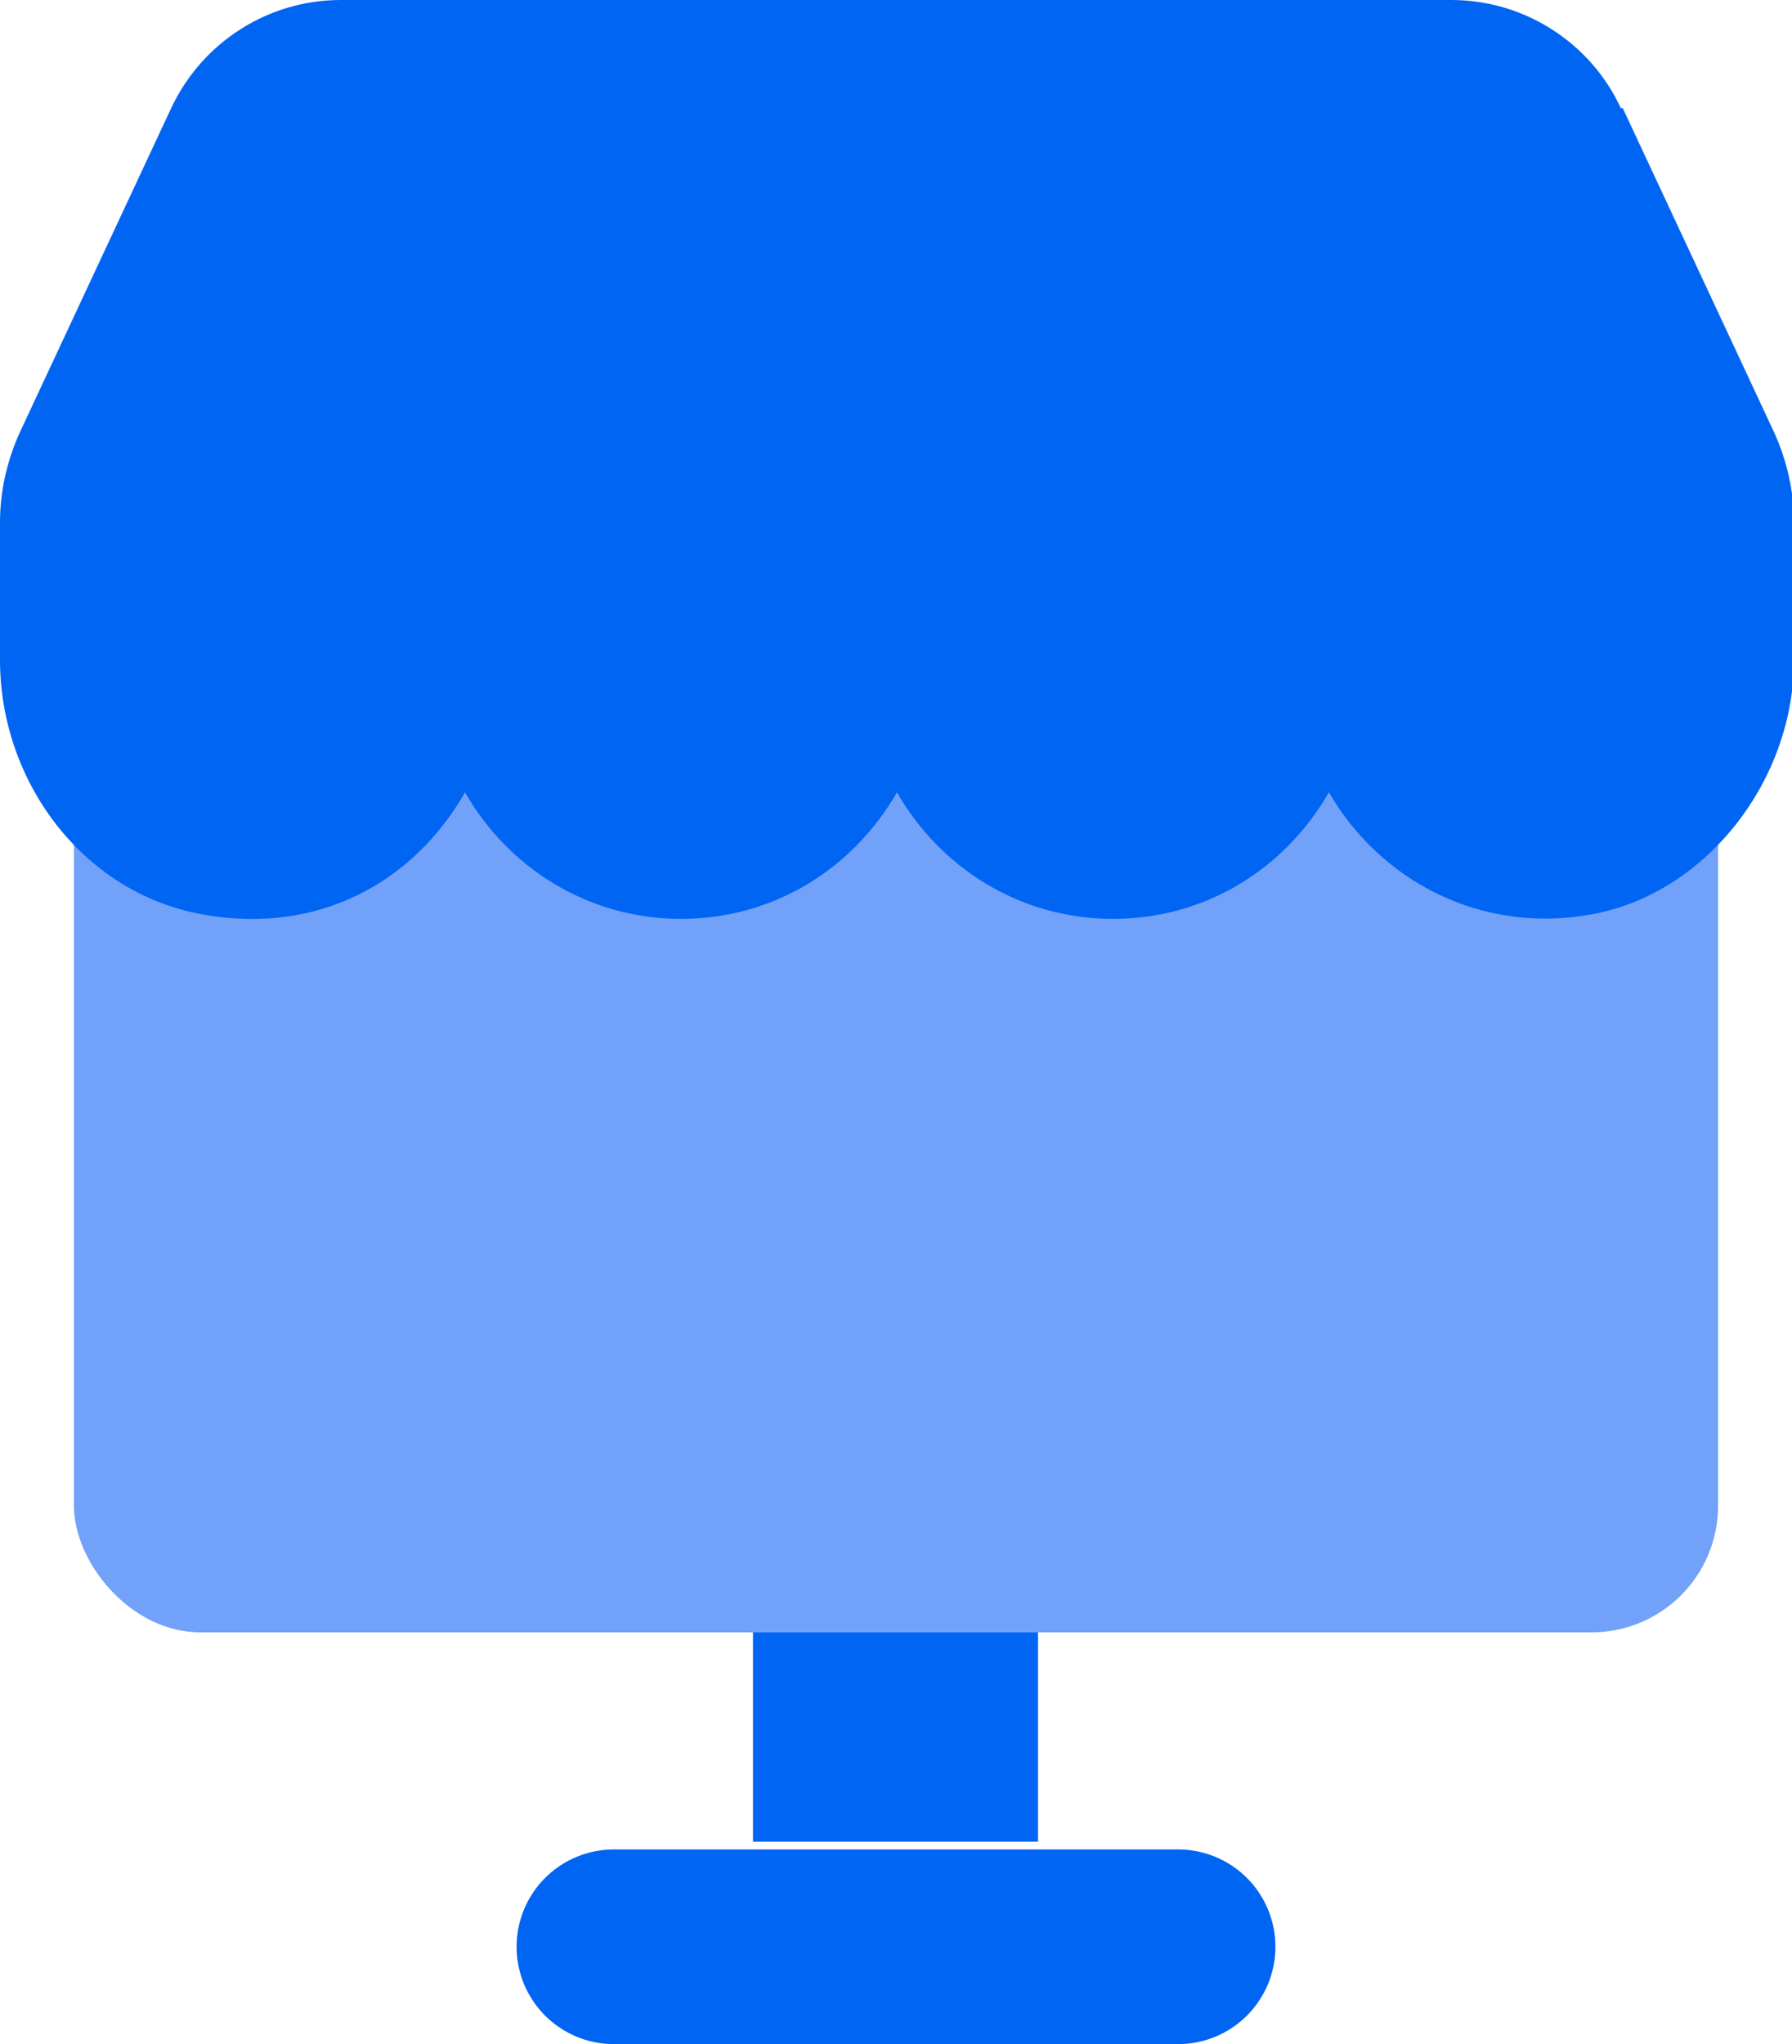
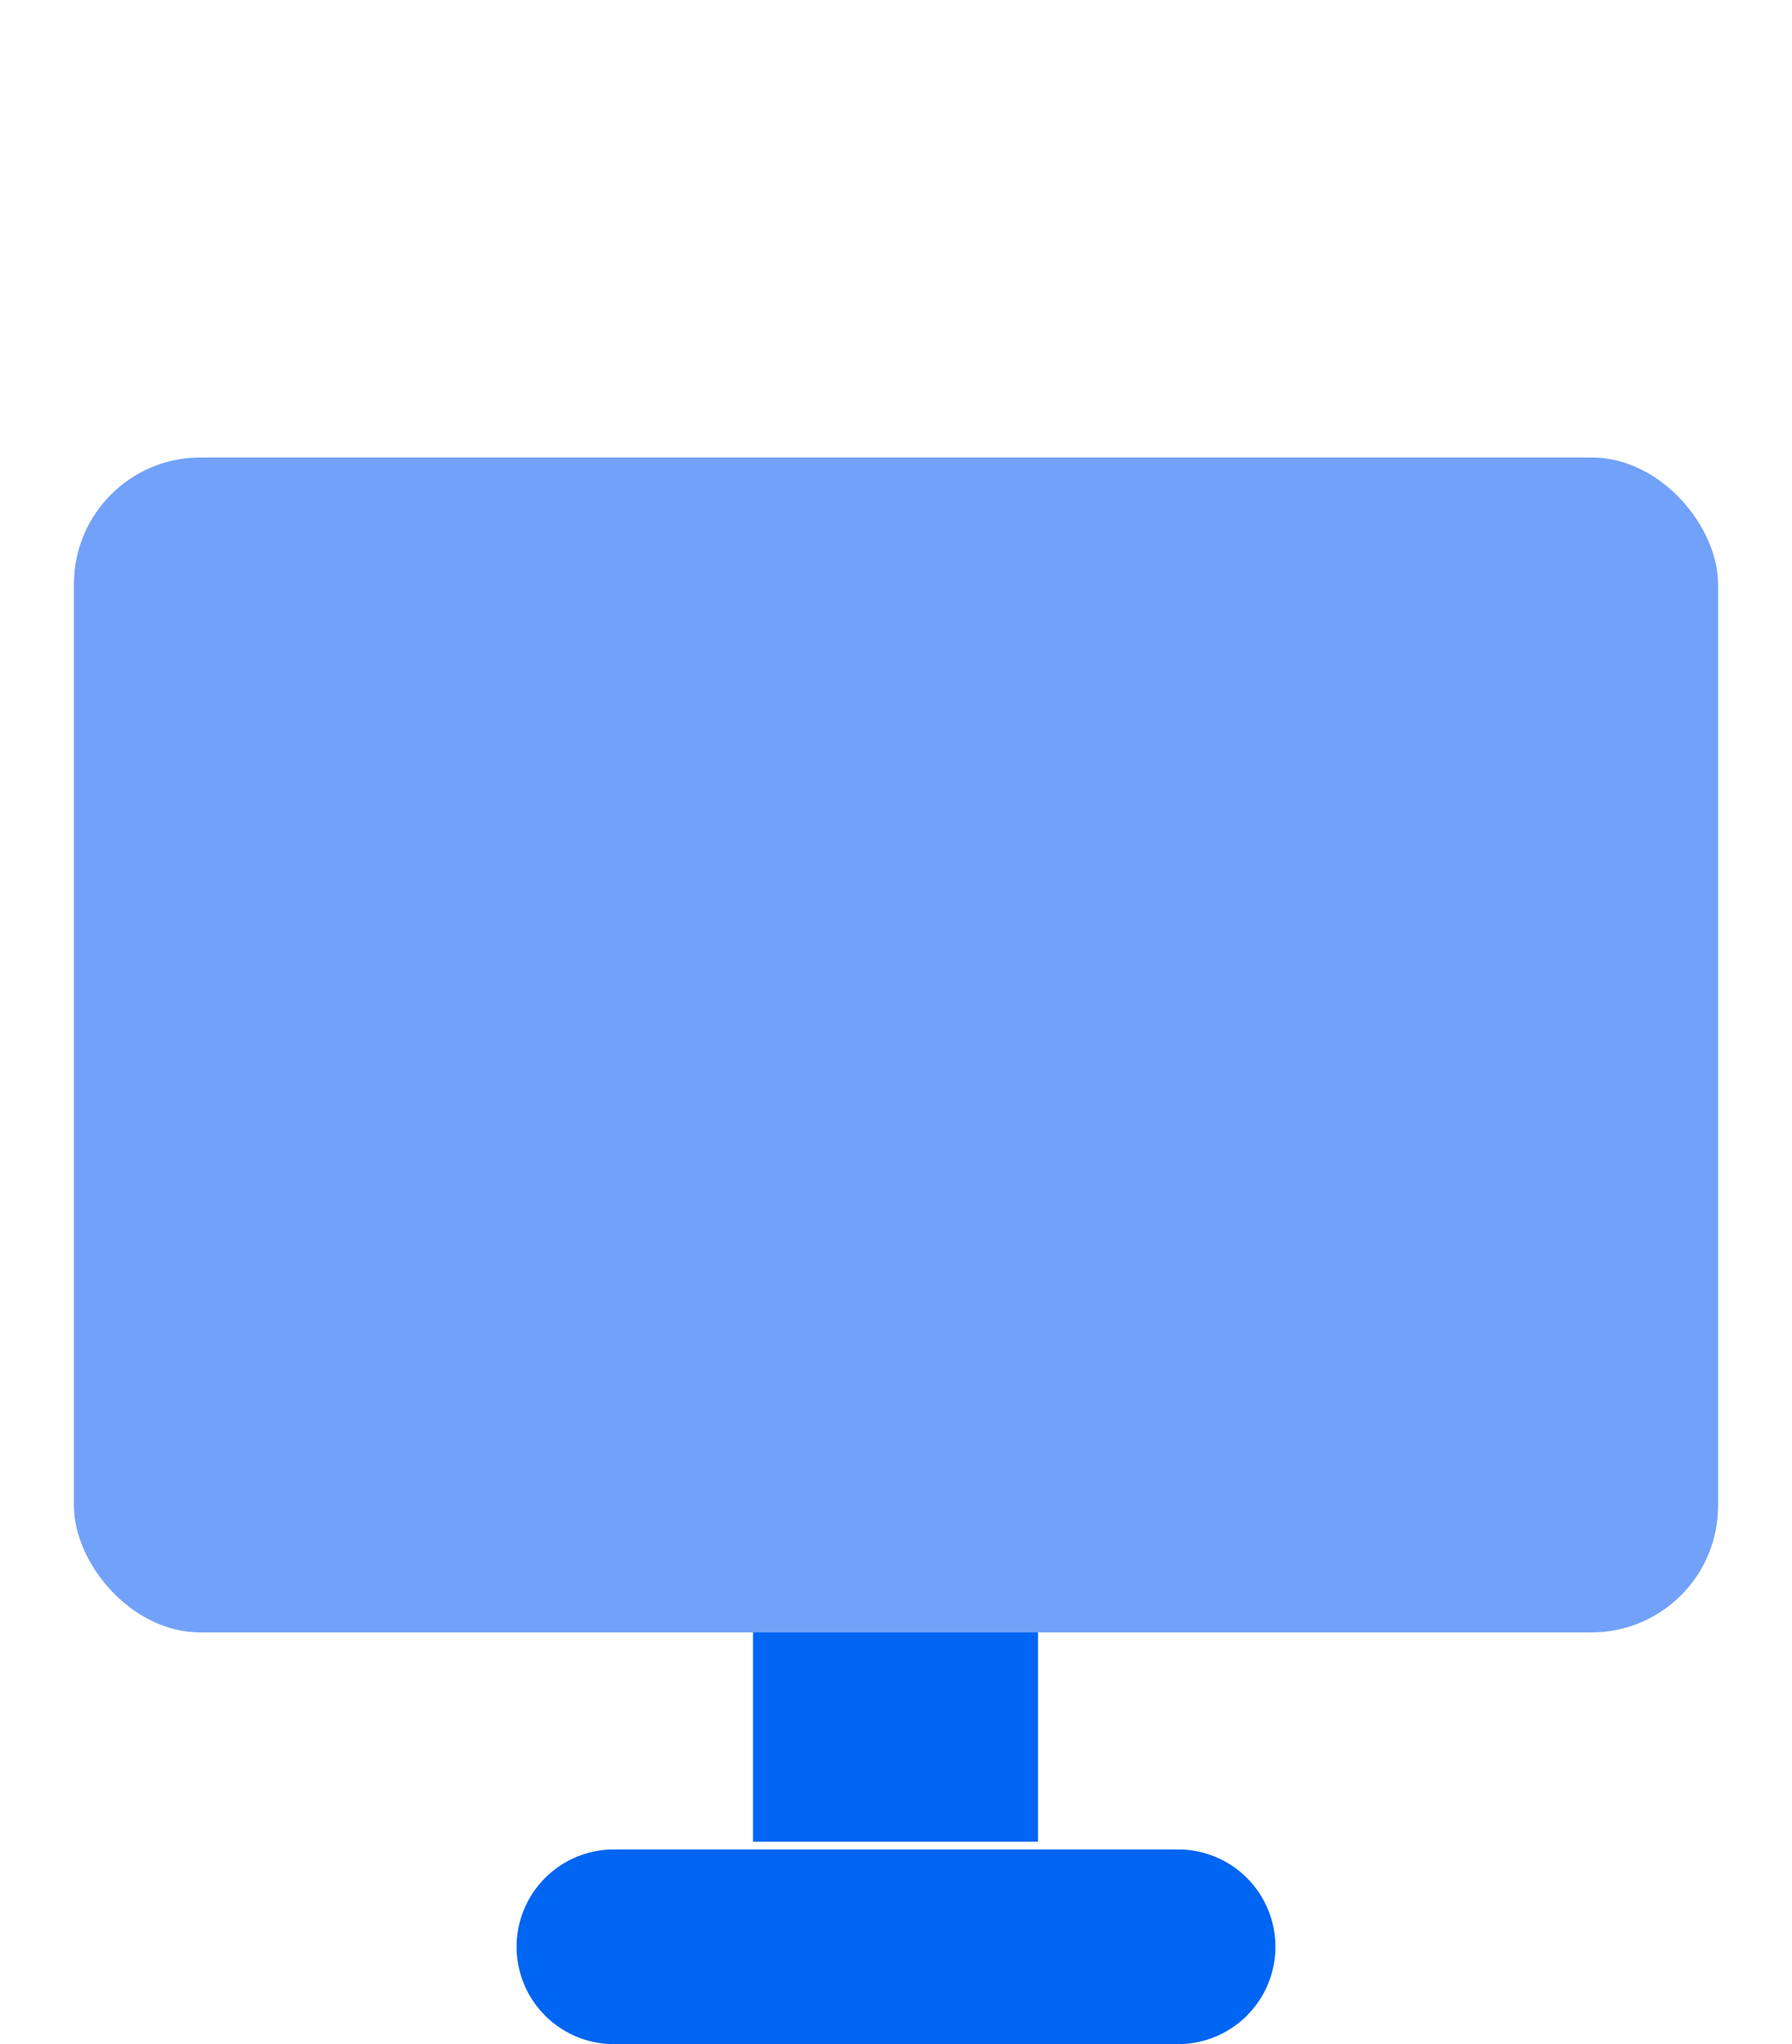
<svg xmlns="http://www.w3.org/2000/svg" id="Calque_2" viewBox="0 0 18.42 21">
  <defs>
    <style>.cls-1{fill:#0065f3;}.cls-2{fill:none;stroke:#0065f3;stroke-linecap:round;stroke-miterlimit:10;stroke-width:2px;}.cls-3{fill:#72a1f9;}</style>
  </defs>
  <g id="Calque_1-2">
    <line class="cls-2" x1="12.11" y1="20" x2="6.31" y2="20" />
    <rect class="cls-3" x=".76" y="4.7" width="16.9" height="12.07" rx="1.3" ry="1.3" />
-     <path class="cls-1" d="M16.66,1.11c-.31-.67-.99-1.11-1.74-1.11H3.5c-.74,0-1.42.43-1.74,1.11L.2,4.45C.07,4.74,0,5.05,0,5.37v1.41c0,1.24.84,2.38,2.06,2.61s2.2-.34,2.72-1.25c.44.77,1.26,1.3,2.22,1.3s1.77-.52,2.22-1.3c.44.77,1.26,1.3,2.22,1.3s1.77-.52,2.22-1.3c.52.9,1.56,1.47,2.72,1.25s2.06-1.37,2.06-2.61v-1.41c0-.32-.07-.63-.2-.92l-1.56-3.34Z" />
    <rect class="cls-1" x="7.74" y="16.77" width="2.93" height="2.15" />
  </g>
</svg>